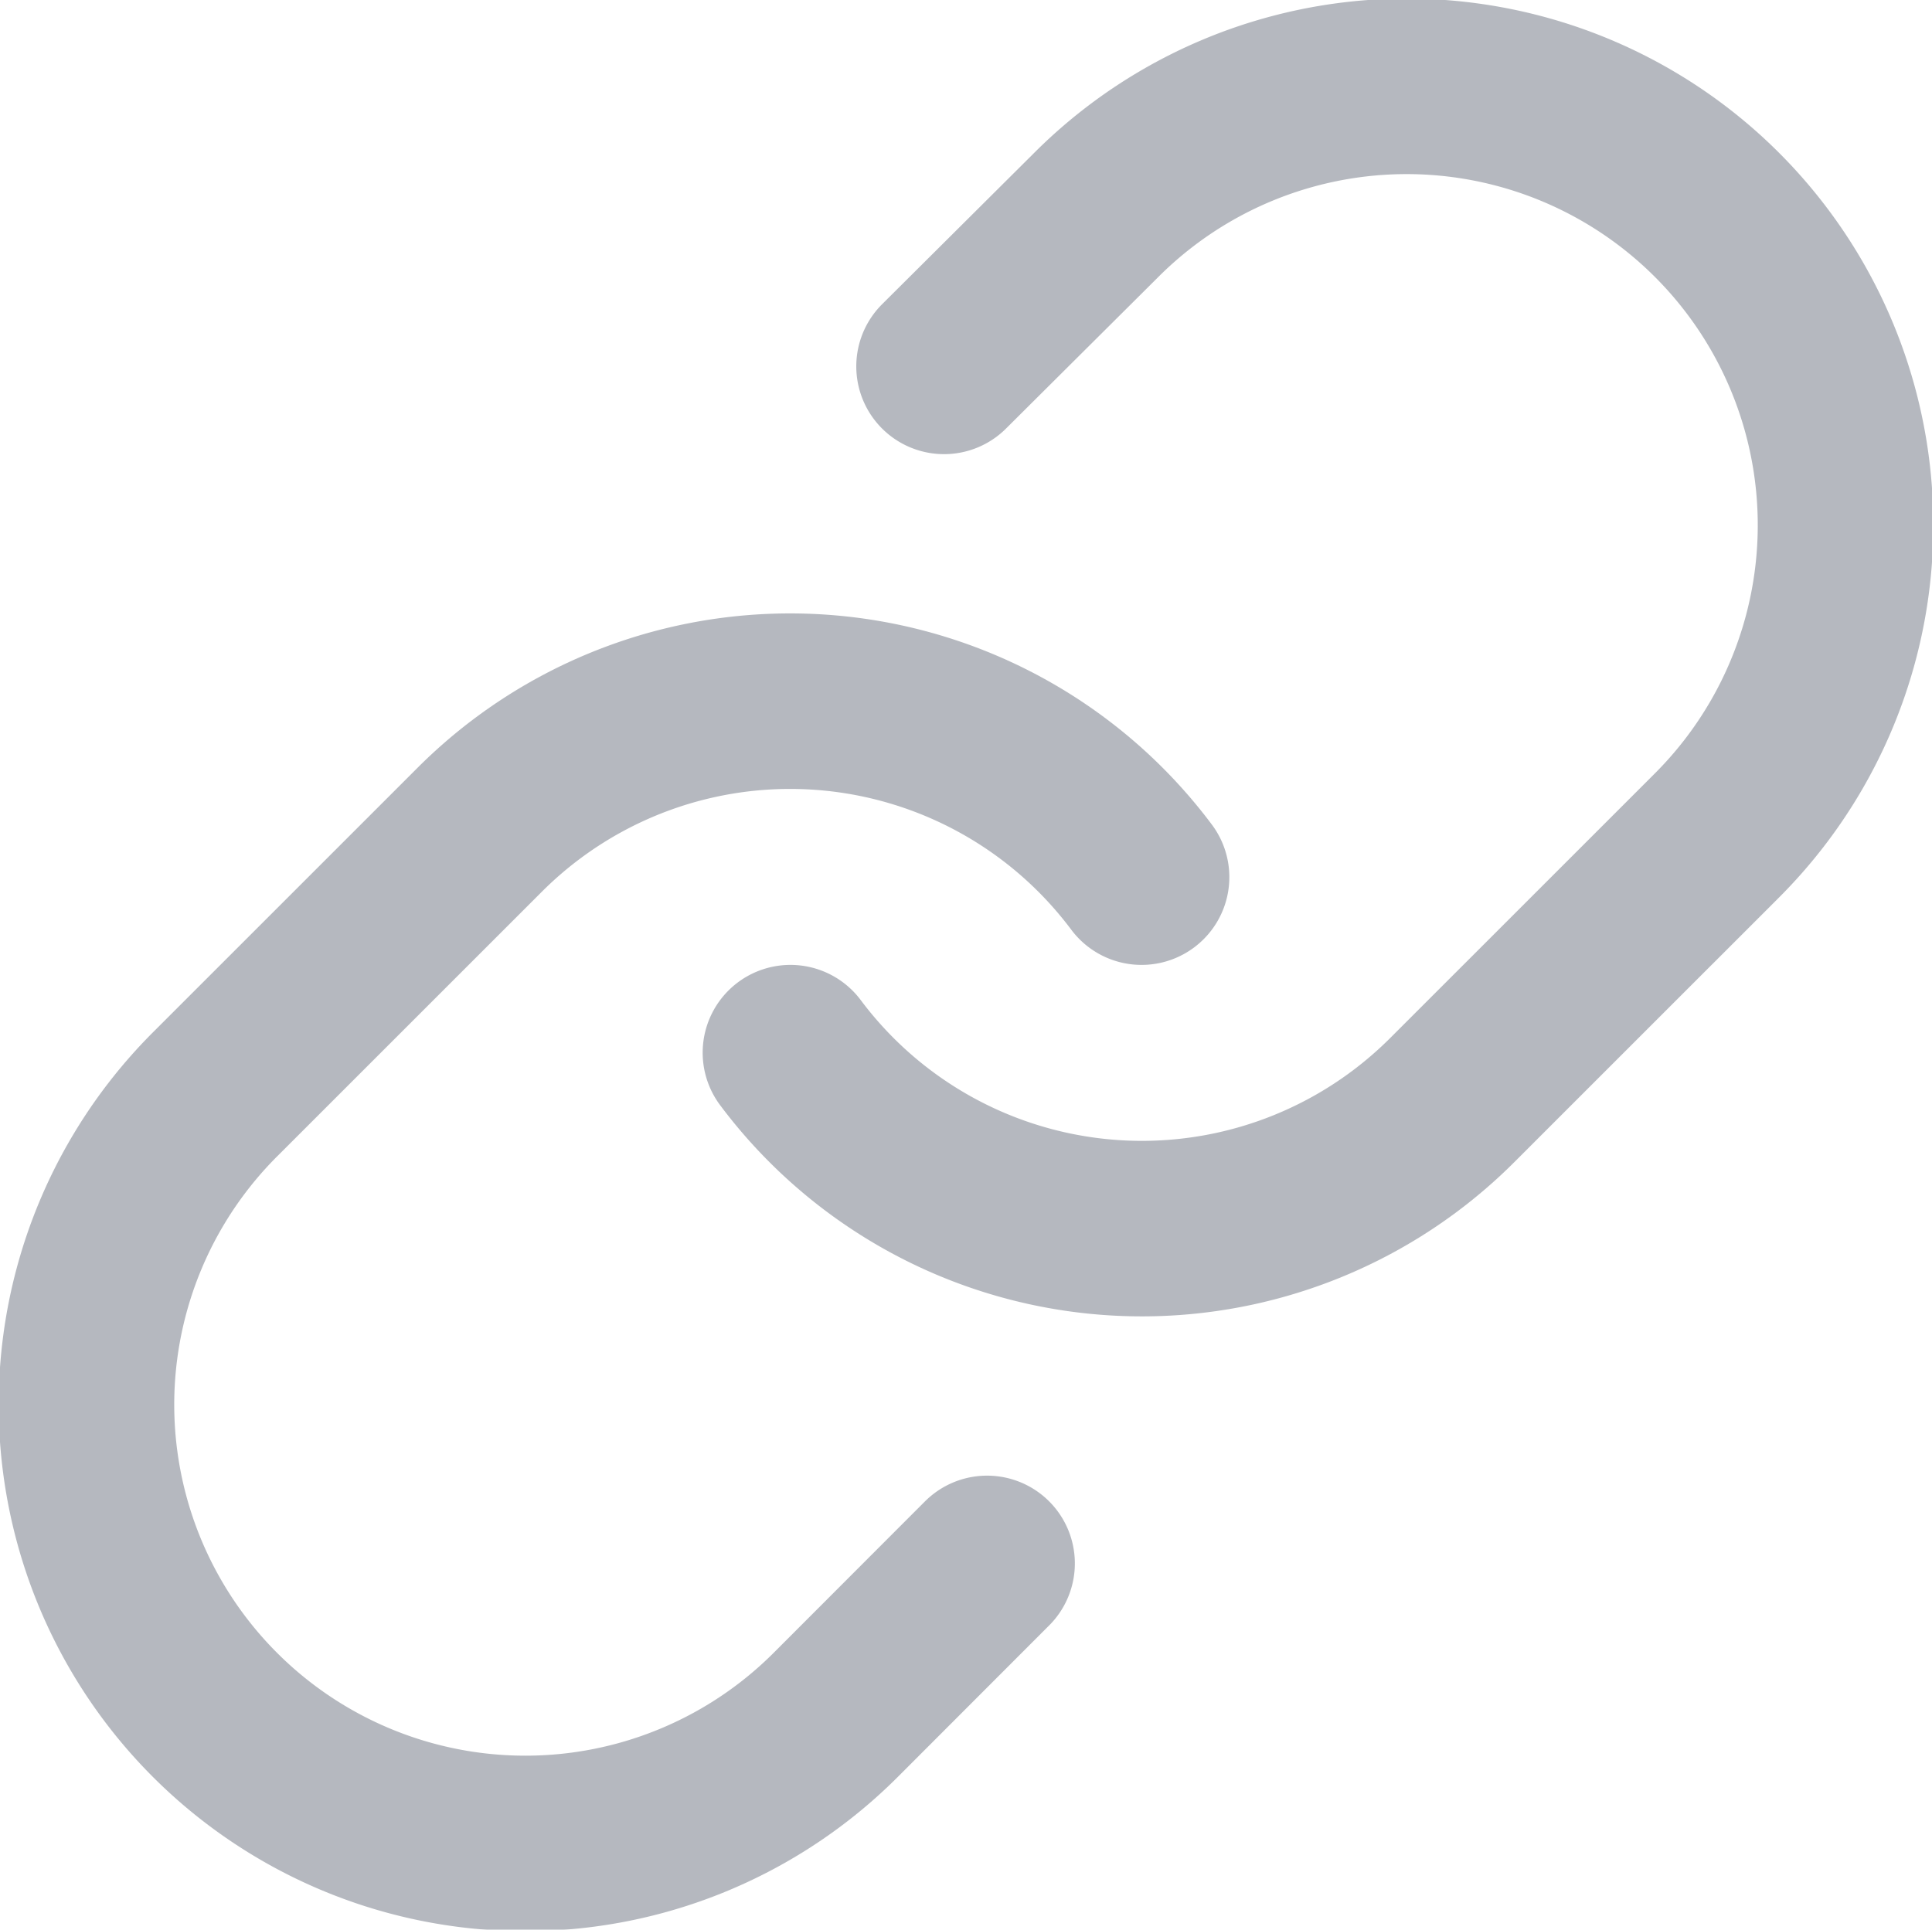
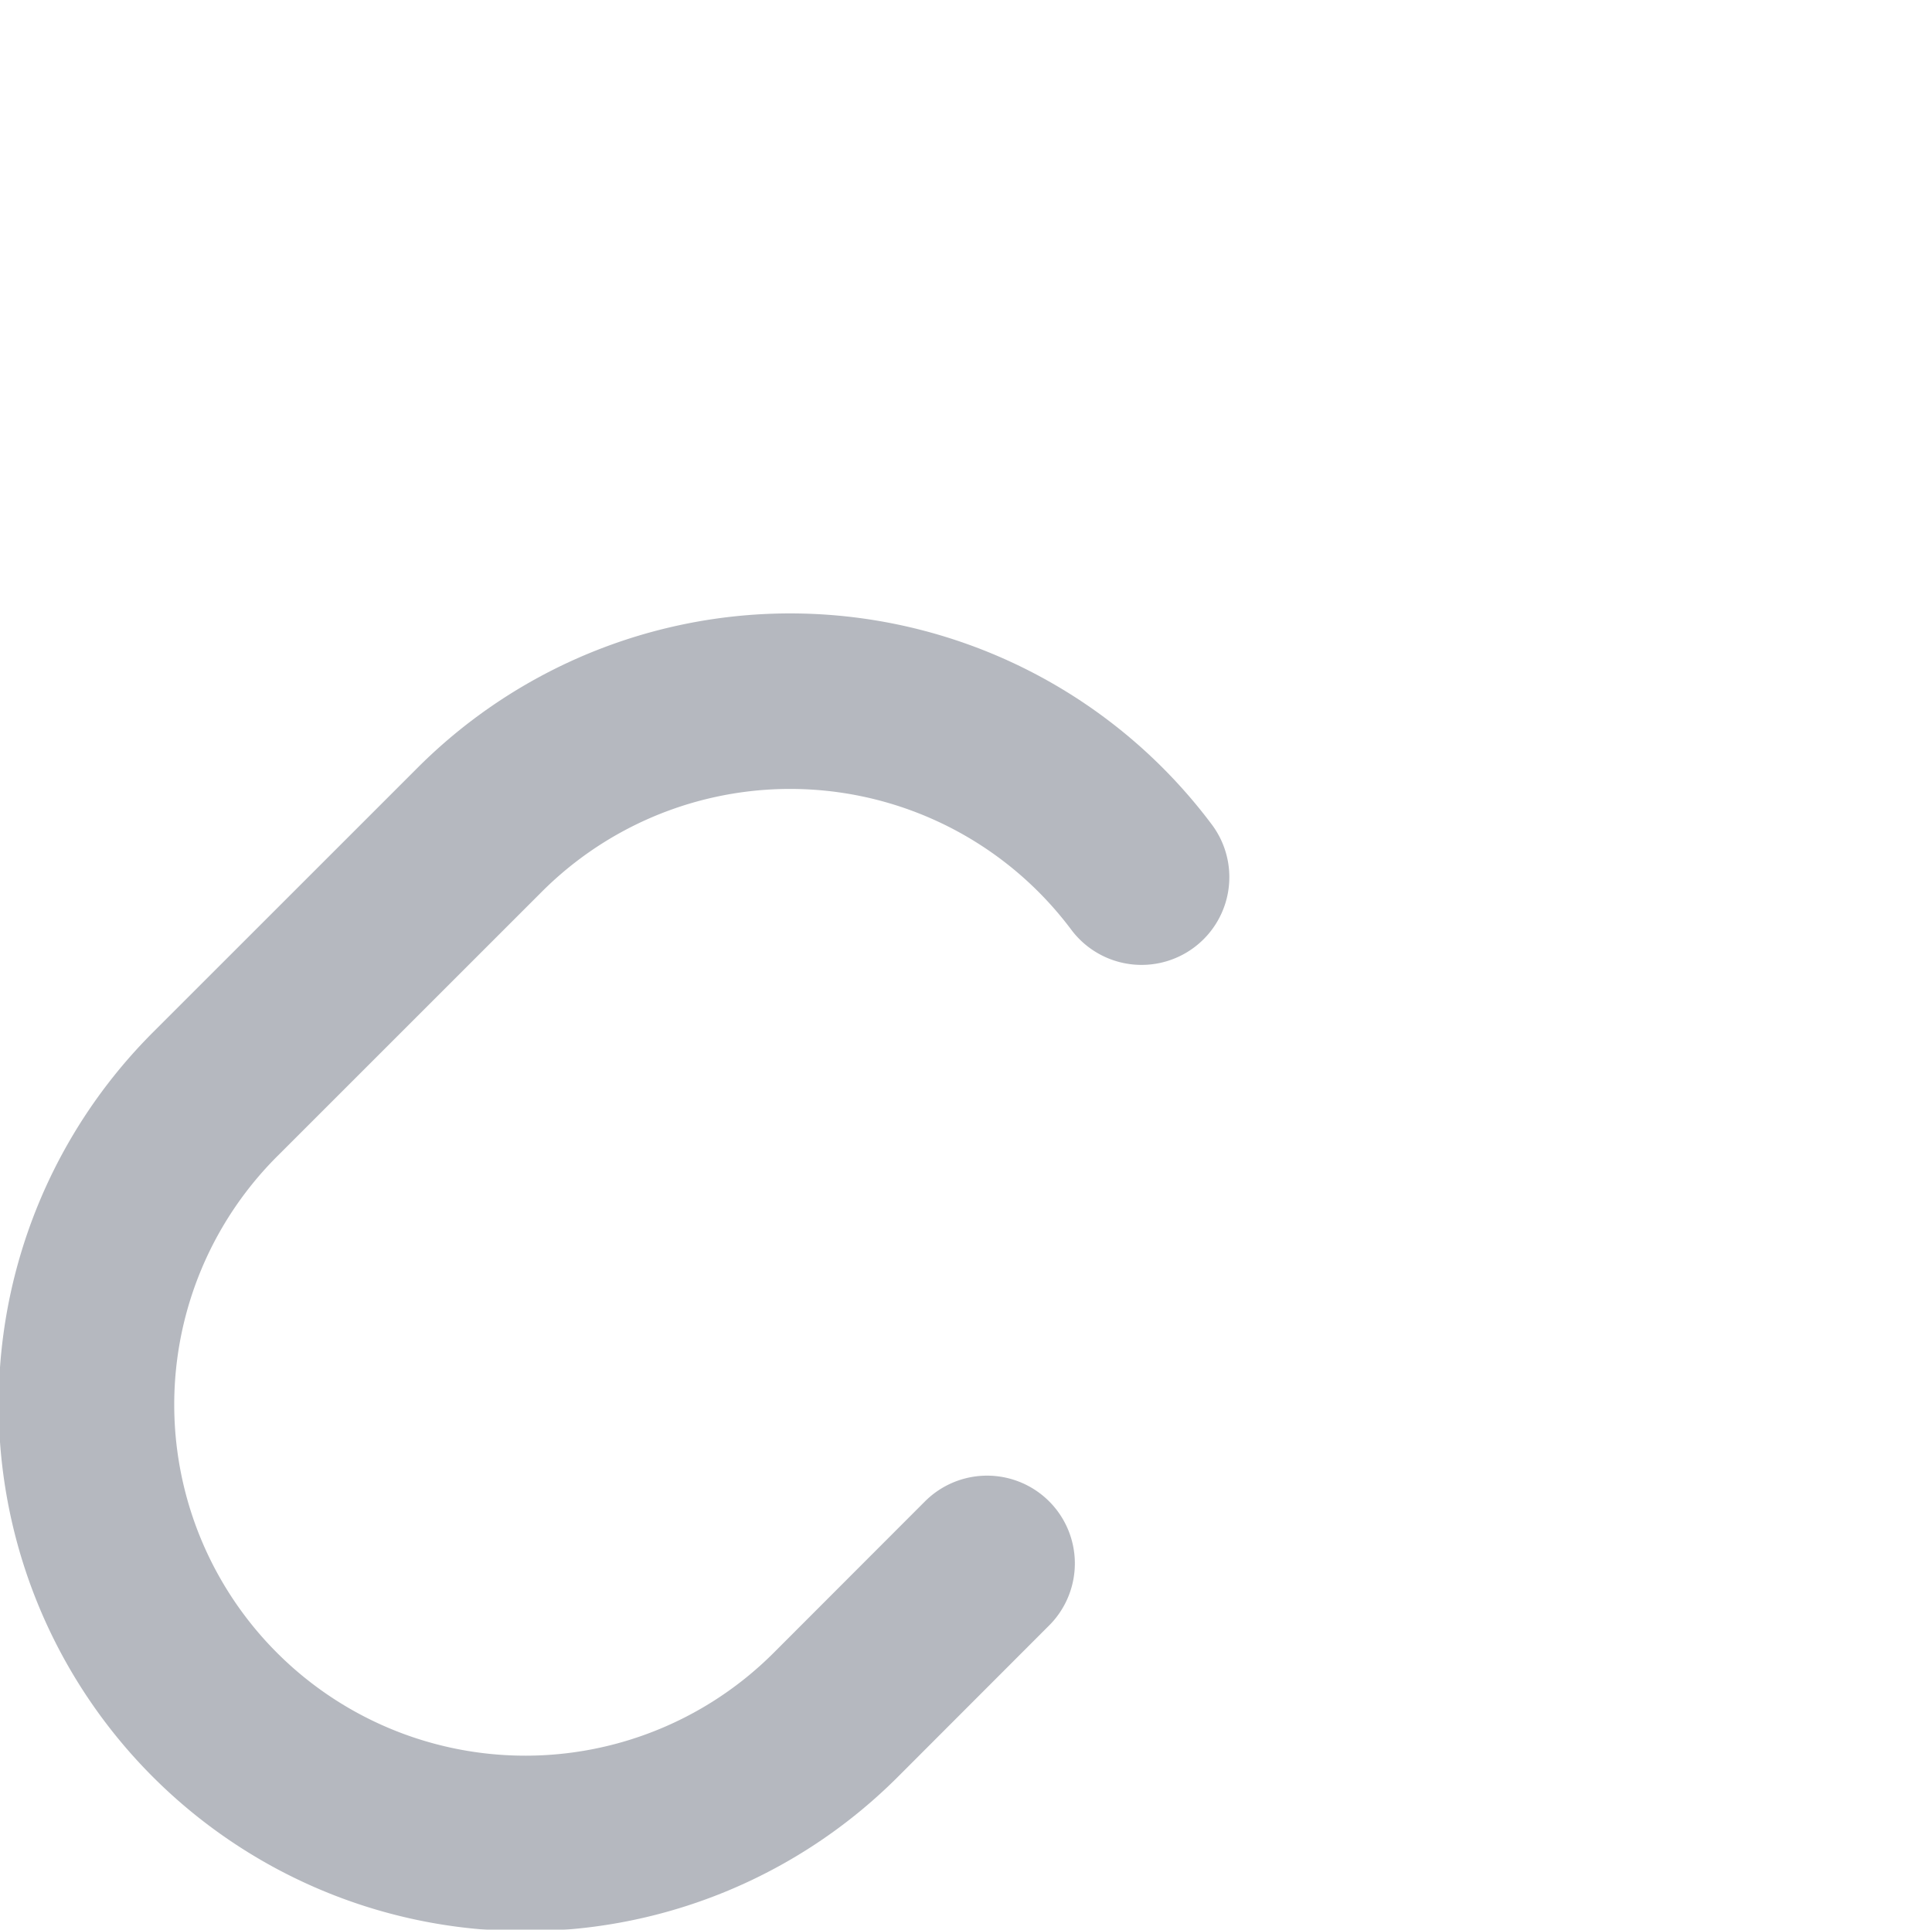
<svg xmlns="http://www.w3.org/2000/svg" width="22.01" height="21.99" viewBox="0 0 22.01 21.99">
  <g transform="translate(-0.995 -1.005)" opacity="0.5">
-     <path d="M10,13a5,5,0,0,0,7.54.54l3-3a5,5,0,1,0-7.071-7.071L11.75,5.18" fill="none" stroke="#6b727f" stroke-linecap="round" stroke-linejoin="round" stroke-width="2" />
    <path d="M14,11a5,5,0,0,0-7.54-.54l-3,3a5,5,0,1,0,7.071,7.071L12.24,18.82" fill="none" stroke="#6b727f" stroke-linecap="round" stroke-linejoin="round" stroke-width="2" />
  </g>
</svg>